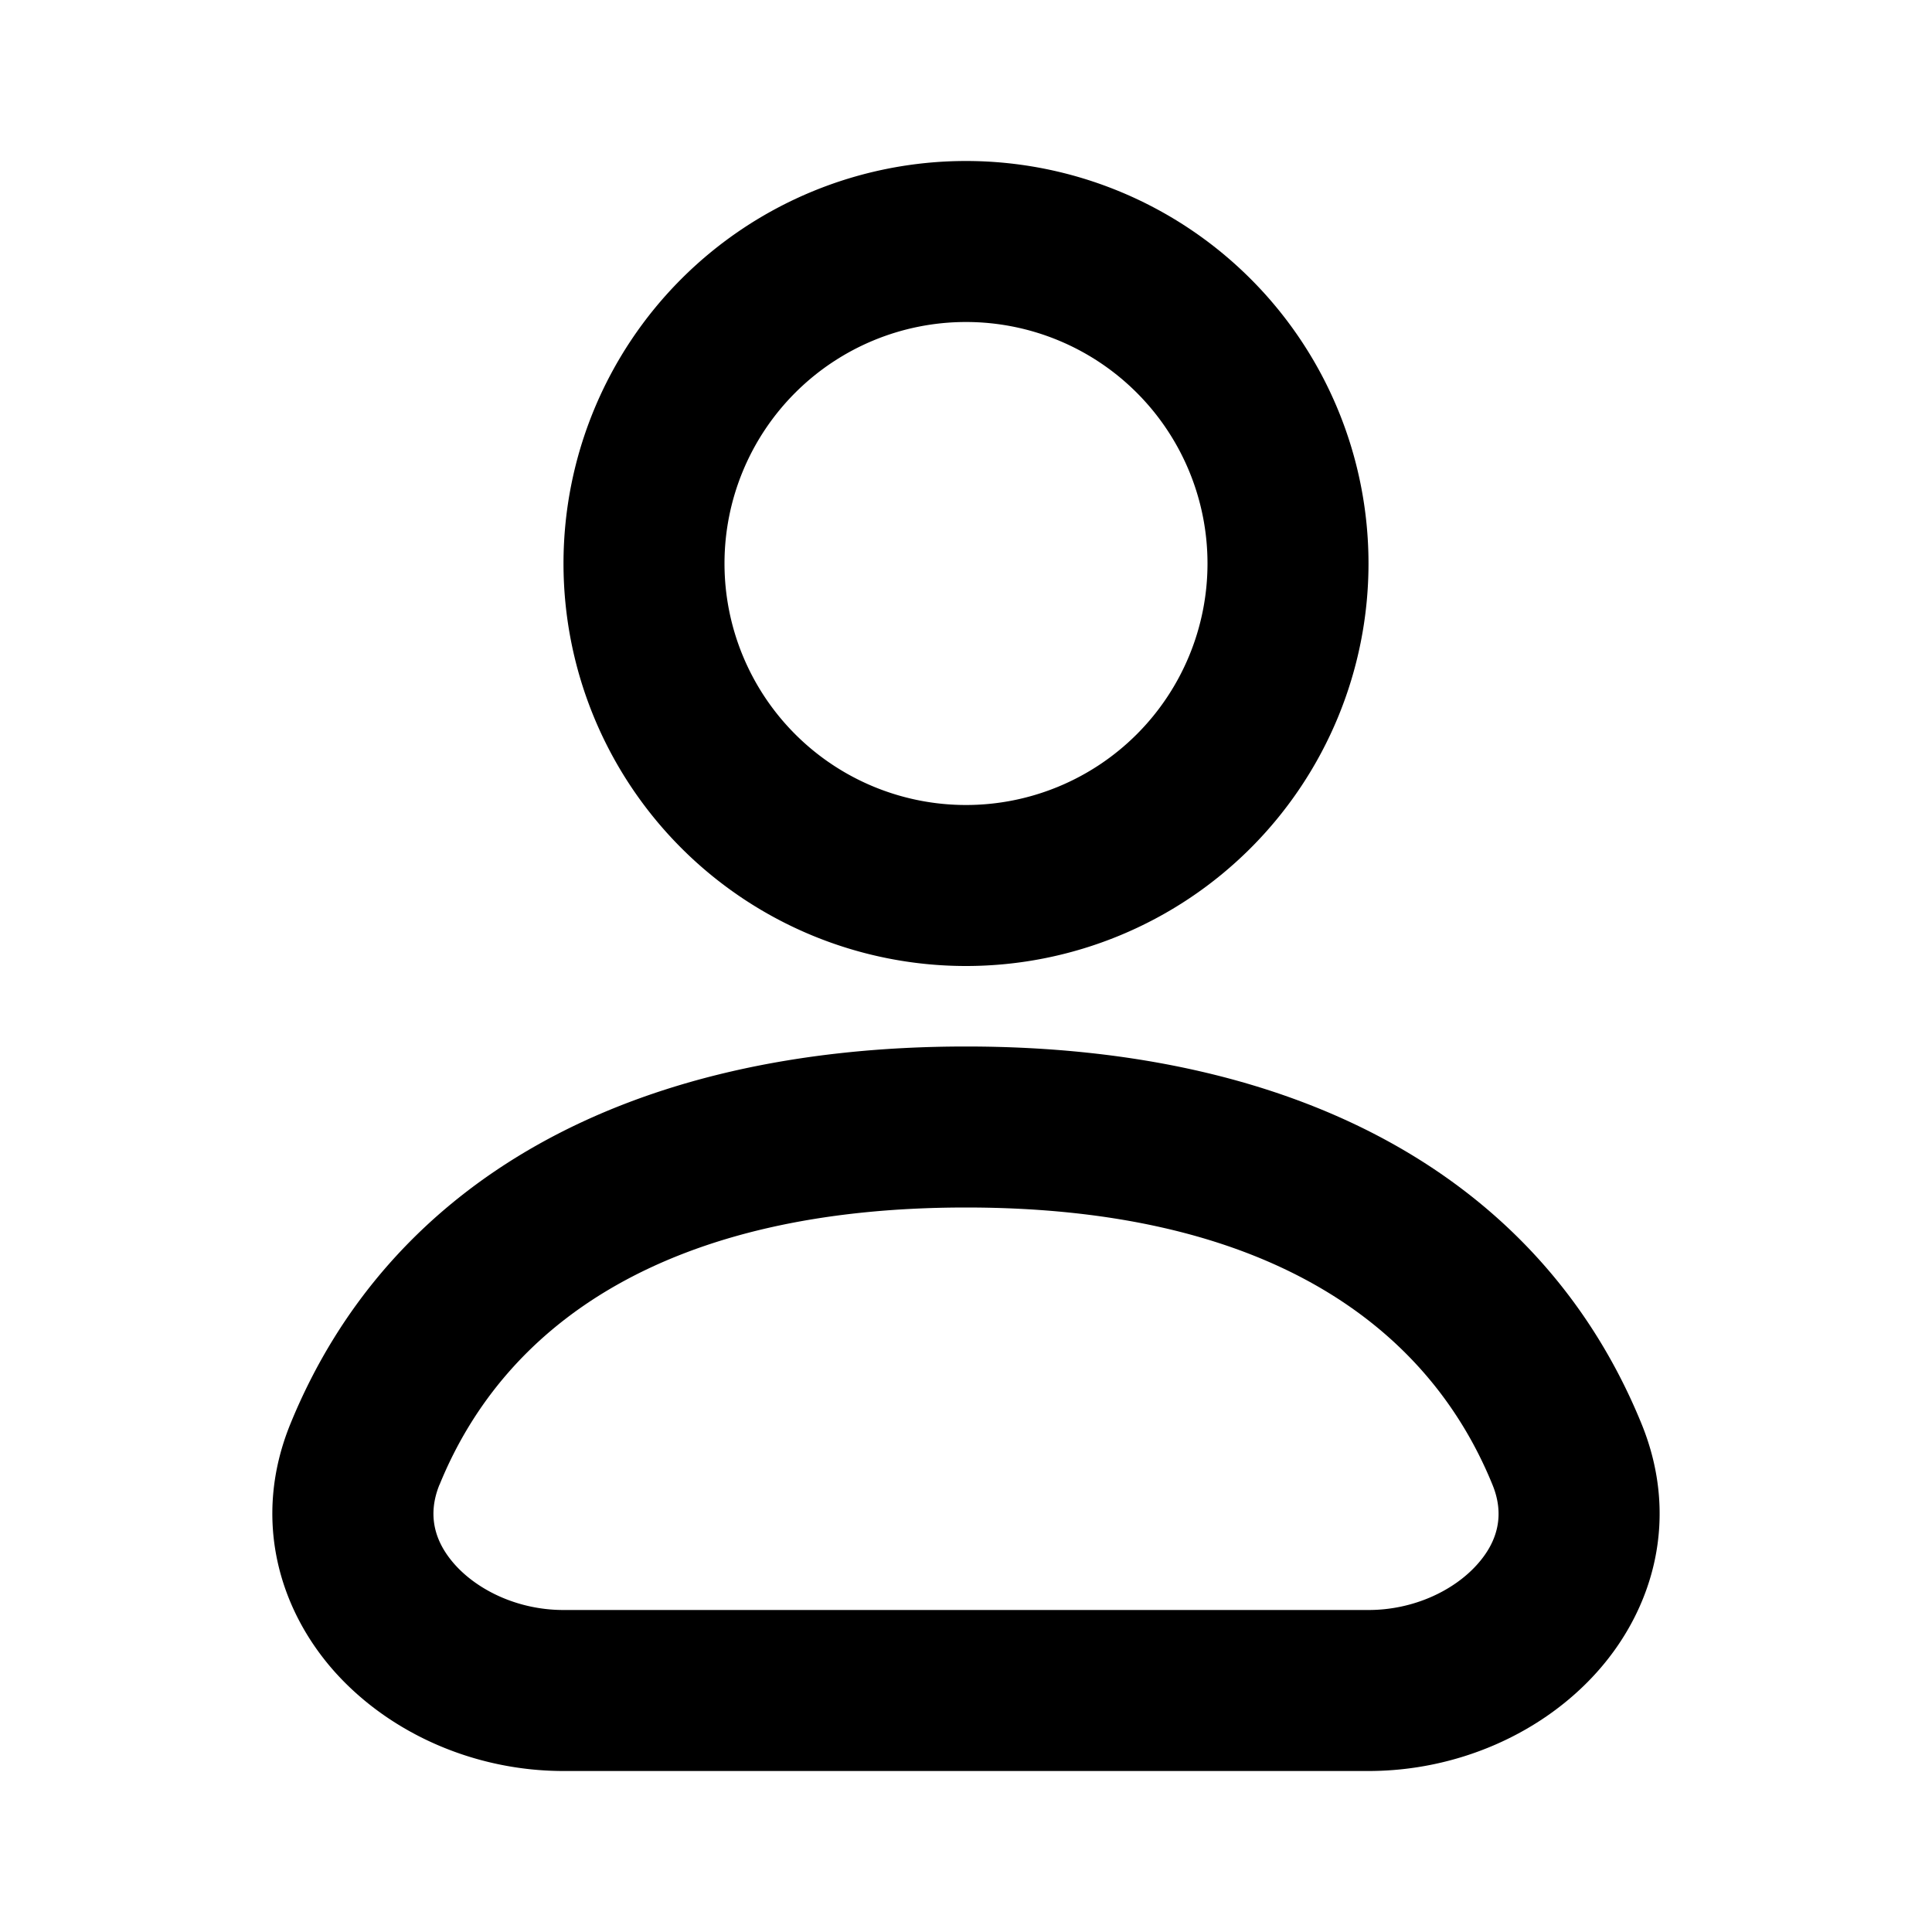
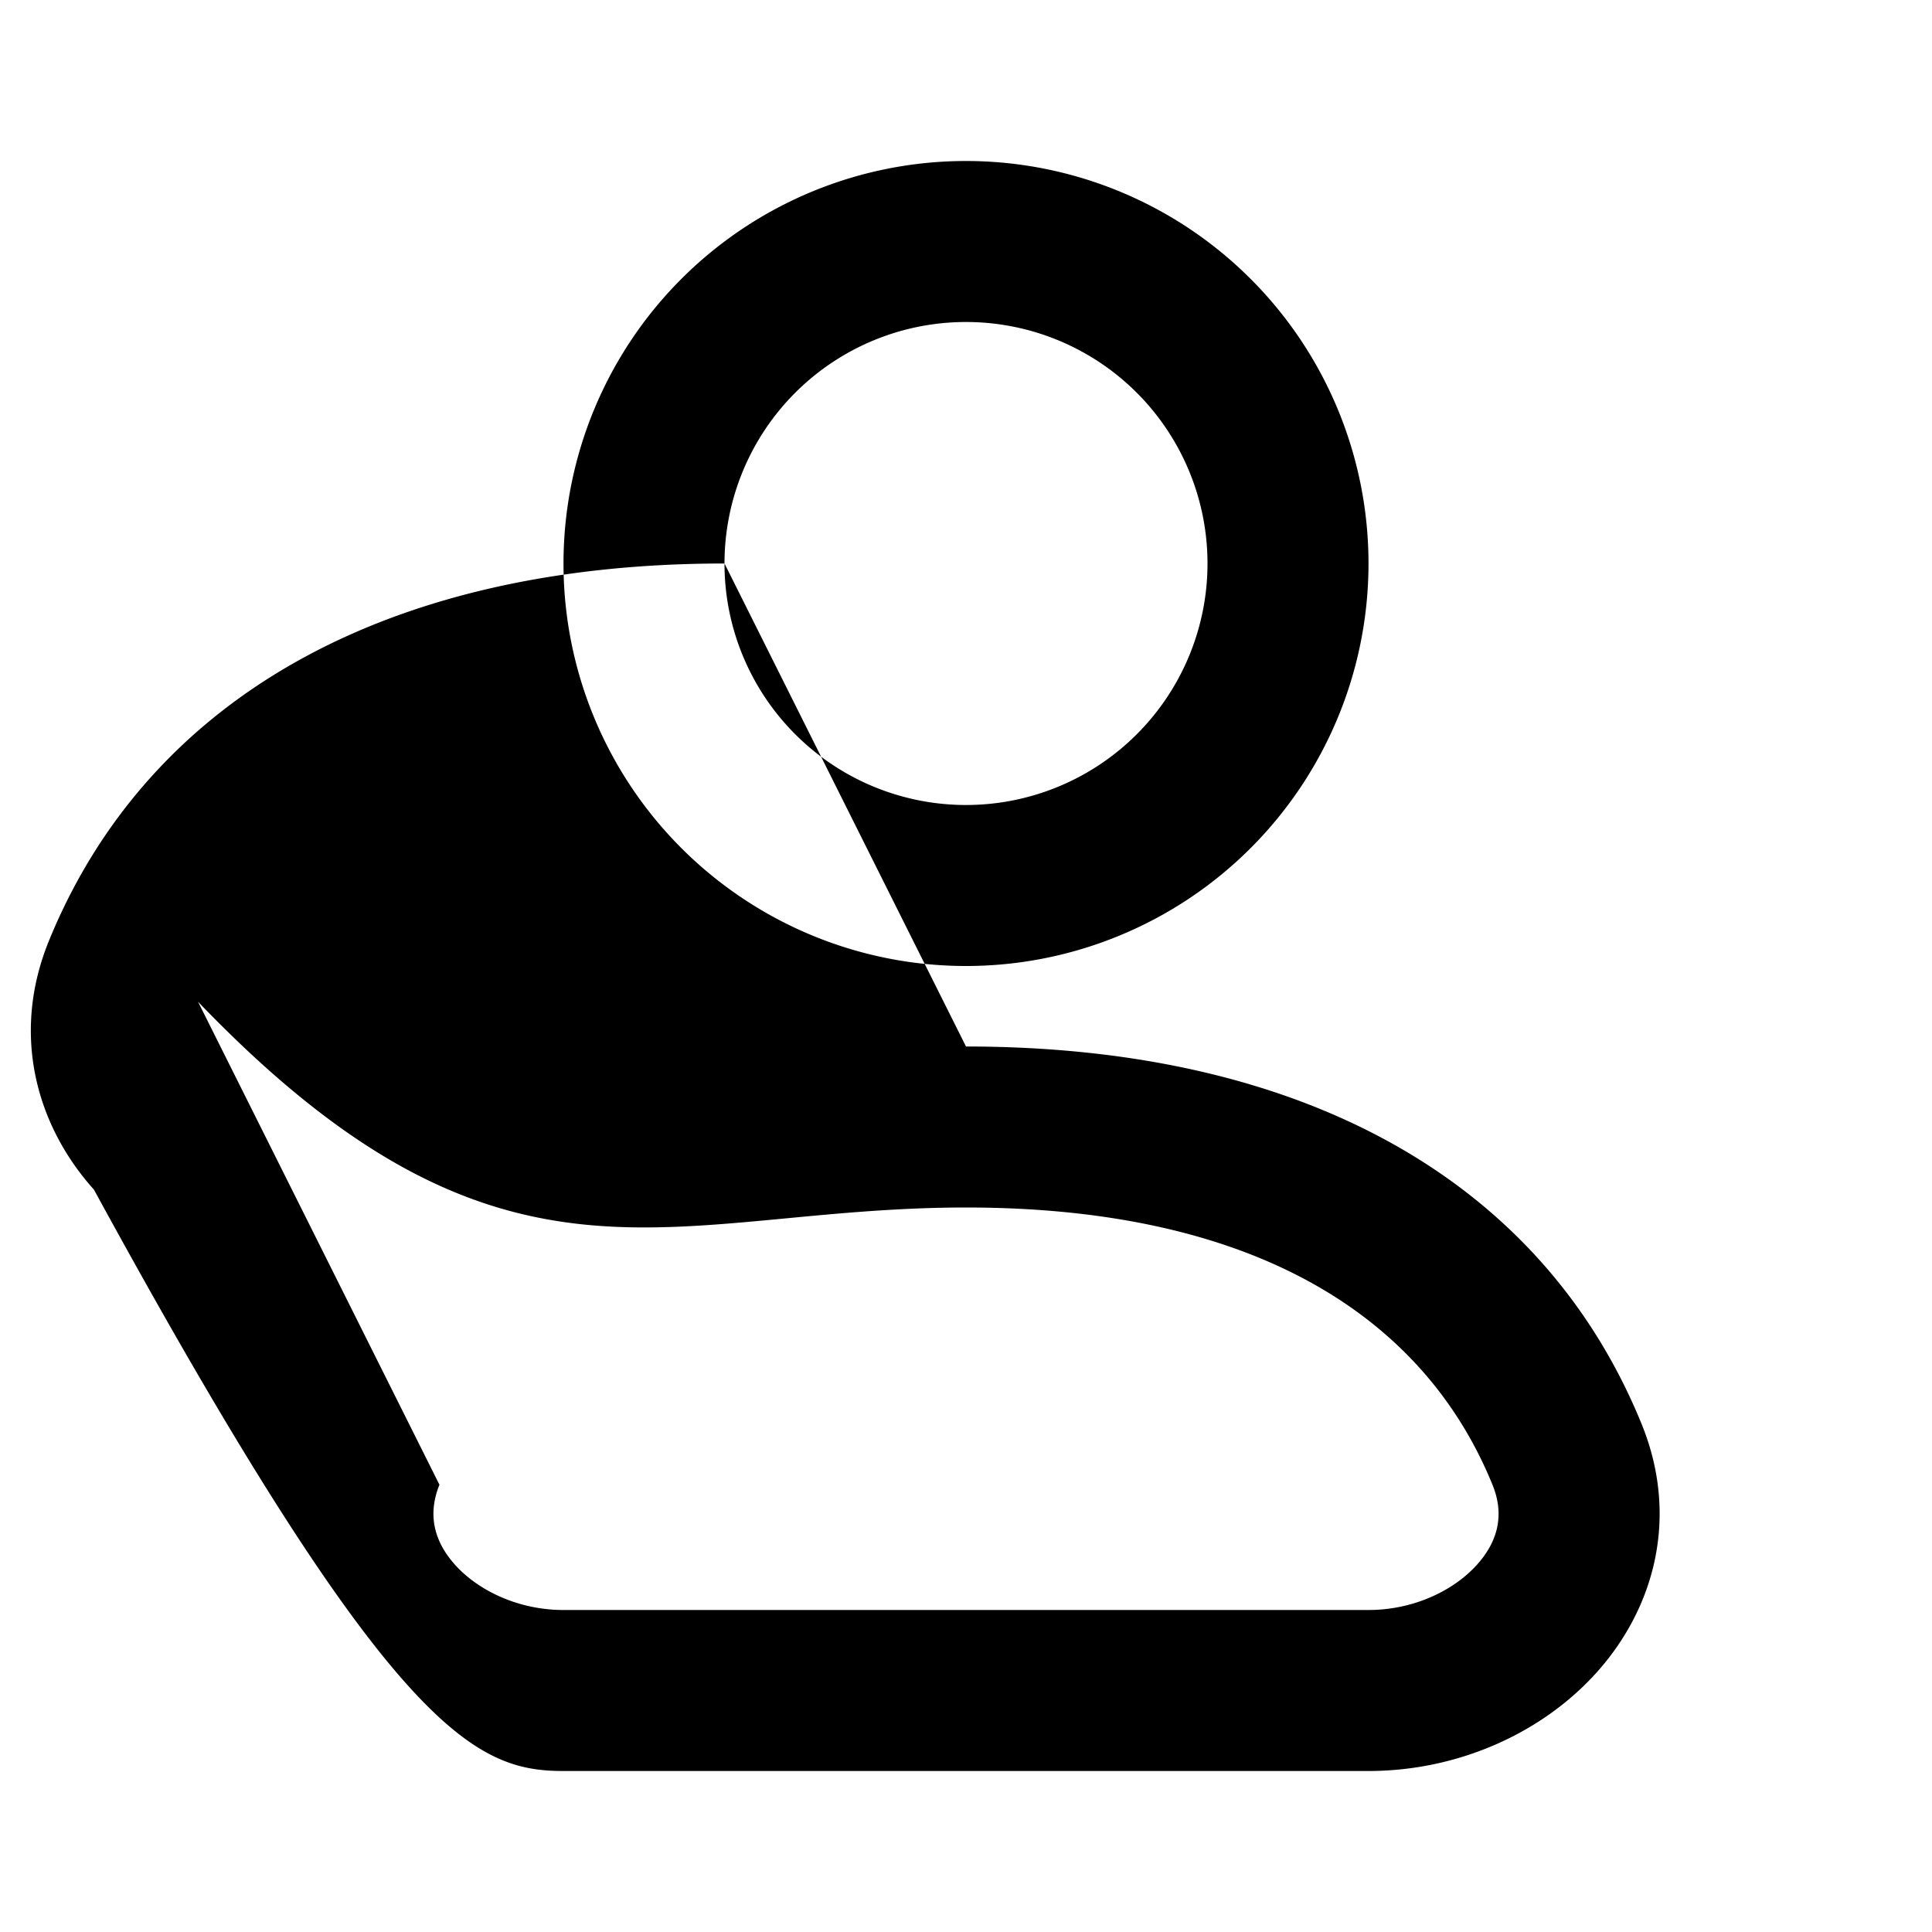
<svg xmlns="http://www.w3.org/2000/svg" data-testid="icon-user" viewBox="0 0 24 24">
-   <path fill-rule="evenodd" d="M12 2a5 5 0 1 0 0 10 5 5 0 0 0 0-10ZM9 7a3 3 0 1 1 6 0 3 3 0 0 1-6 0Zm3 6c-4.231 0-7.173 1.699-8.393 4.689-.476 1.169-.148 2.302.56 3.089C4.855 21.54 5.903 22 7 22h10c1.098 0 2.146-.46 2.832-1.222.709-.787 1.037-1.92.56-3.09C19.173 14.699 16.232 13 12 13Zm-6.54 5.444C6.282 16.424 8.32 15 12 15s5.717 1.423 6.54 3.444c.15.365.073.7-.194.995-.289.321-.787.561-1.346.561H7c-.56 0-1.057-.24-1.346-.56-.267-.297-.343-.631-.195-.996Z" clip-rule="evenodd" />
+   <path fill-rule="evenodd" d="M12 2a5 5 0 1 0 0 10 5 5 0 0 0 0-10ZM9 7a3 3 0 1 1 6 0 3 3 0 0 1-6 0Zc-4.231 0-7.173 1.699-8.393 4.689-.476 1.169-.148 2.302.56 3.089C4.855 21.54 5.903 22 7 22h10c1.098 0 2.146-.46 2.832-1.222.709-.787 1.037-1.92.56-3.09C19.173 14.699 16.232 13 12 13Zm-6.54 5.444C6.282 16.424 8.32 15 12 15s5.717 1.423 6.54 3.444c.15.365.073.7-.194.995-.289.321-.787.561-1.346.561H7c-.56 0-1.057-.24-1.346-.56-.267-.297-.343-.631-.195-.996Z" clip-rule="evenodd" />
</svg>